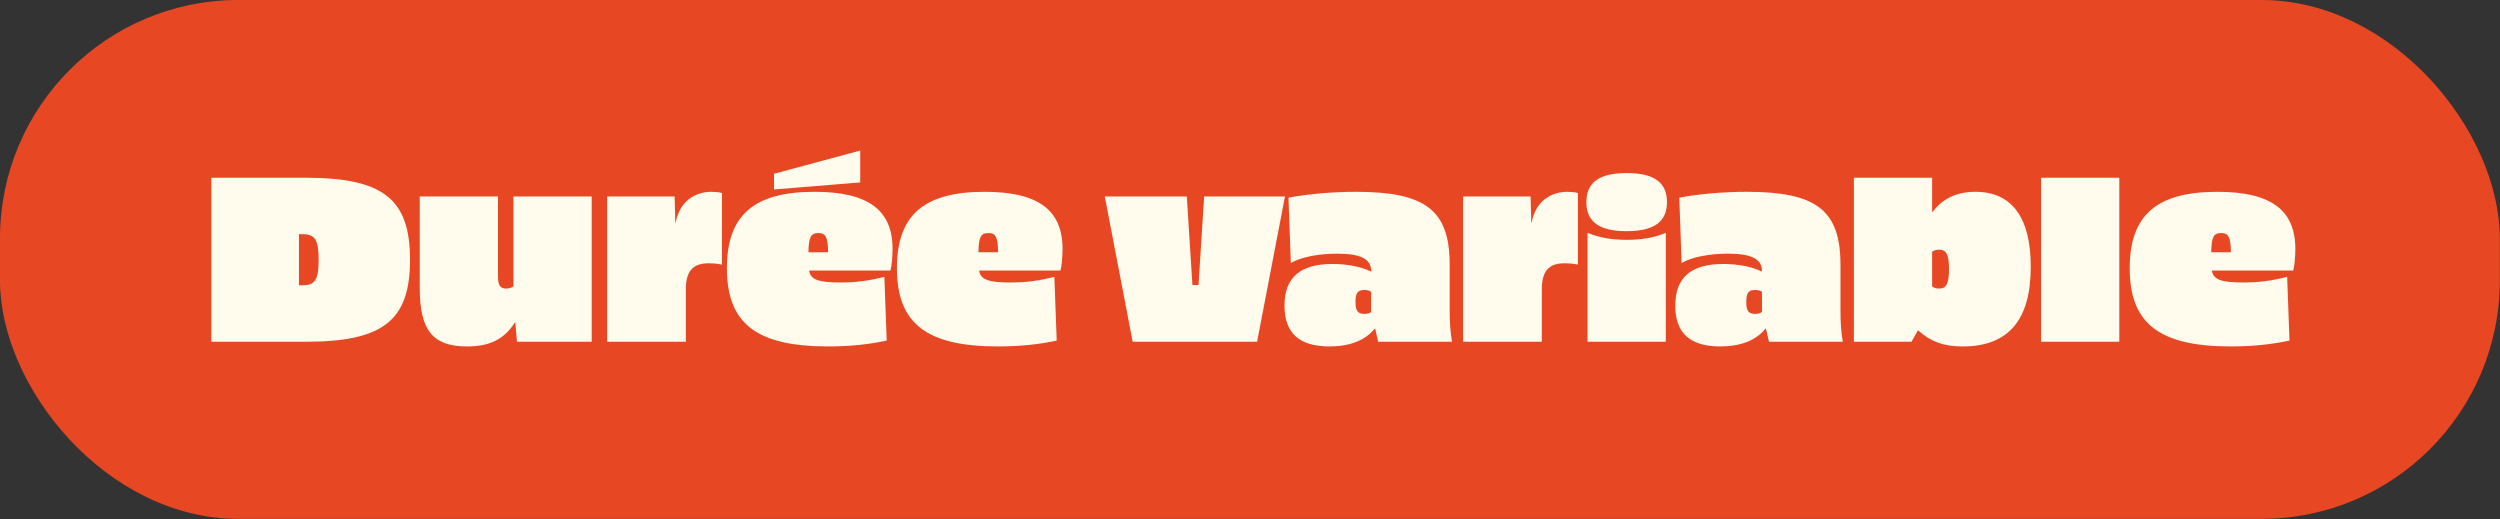
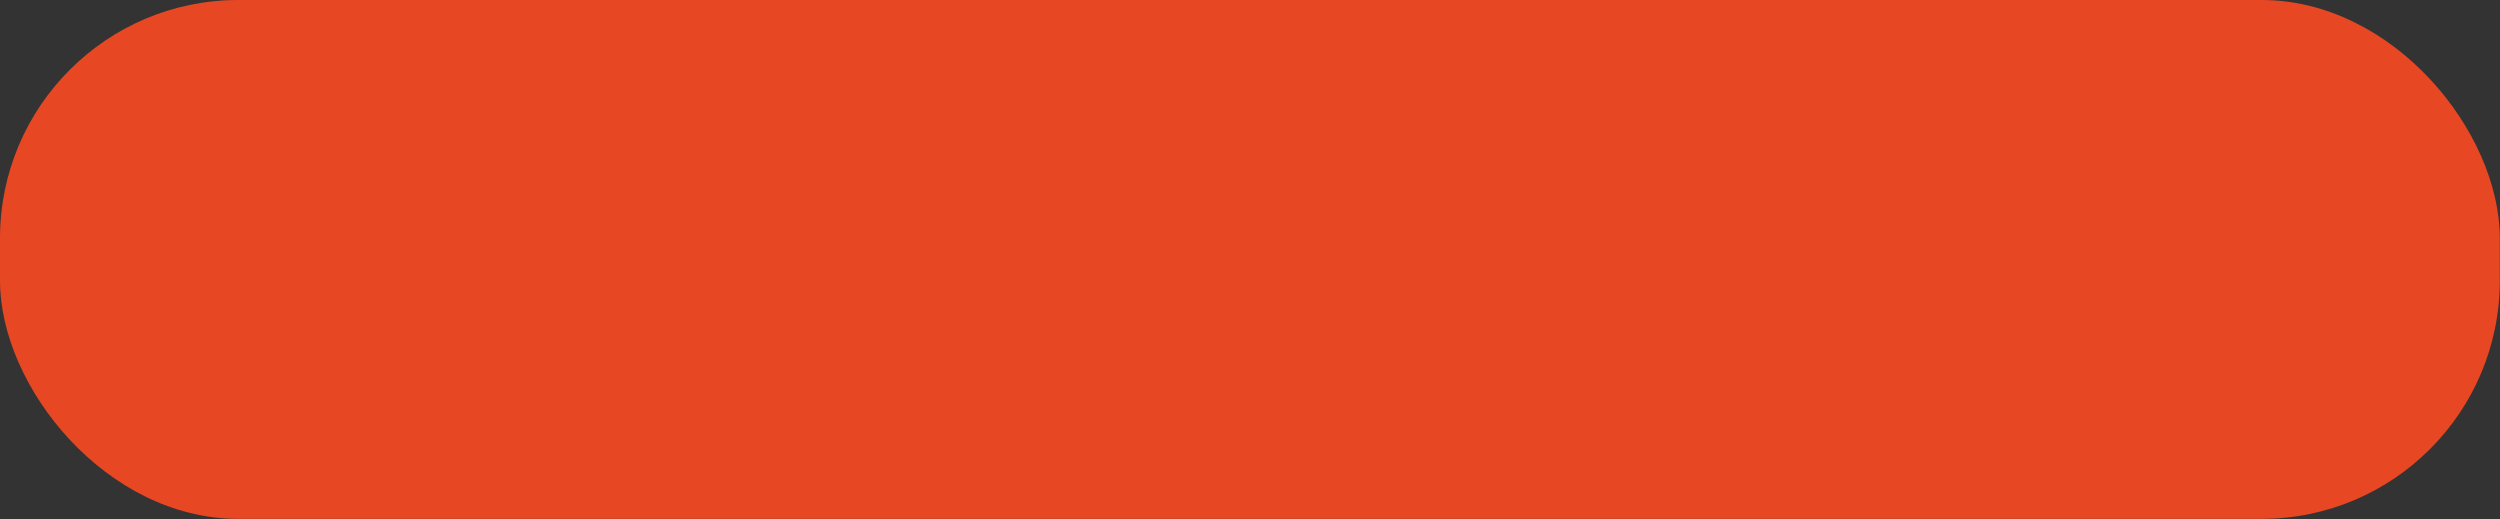
<svg xmlns="http://www.w3.org/2000/svg" fill="none" viewBox="0 0 987 205" height="205" width="987">
  <rect x="0" y="0" width="987" height="205" fill="#333333" stroke="none" />
  <rect fill="#E84724" rx="94.07" height="204.849" width="986.919" />
-   <path fill="#FFFCED" d="M83.437 70.175H120.621C151.238 70.175 161.876 78.5 161.876 102.55C161.876 126.599 151.238 134.924 120.621 134.924H83.437V70.175ZM119.511 92.467H118.031V112.632H119.511C124.414 112.632 125.801 110.412 125.801 102.55C125.801 94.687 124.414 92.467 119.511 92.467ZM233.605 77.575V134.924H204.098L203.45 127.339H203.265C198.918 134.184 192.998 136.774 184.396 136.774C170.798 136.774 165.711 130.392 165.711 113.65V77.575H196.606V108.932C196.606 112.632 197.438 113.927 199.843 113.927C200.86 113.927 201.878 113.65 202.71 113.095V77.575H233.605ZM280.863 75.725C281.88 75.725 283.73 75.817 285.025 76.188V104.492C283.453 104.03 280.863 103.937 279.753 103.937C273.278 103.937 270.78 107.36 270.78 114.205V134.924H239.701V77.575H266.34L266.618 87.842H266.803C268.283 79.425 274.48 75.725 280.863 75.725ZM339.618 59.445V72.025L305.579 74.8V68.603L339.618 59.445ZM321.581 75.725C342.671 75.725 352.383 82.847 352.383 98.295C352.383 101.255 352.013 105.325 351.551 106.805H319.453C319.916 110.412 323.246 111.522 331.663 111.522C338.138 111.522 342.856 110.875 349.146 109.302L350.071 134.462C343.226 135.942 335.548 136.774 326.946 136.774C298.641 136.774 286.986 127.709 286.986 105.88C286.986 84.975 297.624 75.725 321.581 75.725ZM323.061 92.005C320.101 92.005 319.268 93.67 319.176 99.59H326.946C326.853 93.67 326.021 92.005 323.061 92.005ZM388.697 75.725C409.787 75.725 419.499 82.847 419.499 98.295C419.499 101.255 419.129 105.325 418.666 106.805H386.569C387.032 110.412 390.362 111.522 398.779 111.522C405.254 111.522 409.972 110.875 416.261 109.302L417.186 134.462C410.342 135.942 402.664 136.774 394.062 136.774C365.757 136.774 354.102 127.709 354.102 105.88C354.102 84.975 364.74 75.725 388.697 75.725ZM390.177 92.005C387.217 92.005 386.384 93.67 386.292 99.59H394.062C393.969 93.67 393.137 92.005 390.177 92.005ZM507.306 77.575L496.298 134.924H447.181L436.174 77.575H468.549L470.769 112.54H473.174L475.394 77.575H507.306ZM535.331 75.725C562.895 75.725 572.33 83.032 572.33 104.492V122.252C572.33 127.802 572.608 131.132 573.255 134.924H544.118L542.916 129.744H542.731C539.031 134.369 532.926 136.774 524.878 136.774C512.946 136.774 507.118 131.502 507.118 120.679C507.118 109.58 513.316 104.215 526.081 104.215C531.908 104.215 537.551 105.325 541.158 107.175H541.343V106.99C541.343 102.272 537.181 100.145 527.931 100.145C520.531 100.145 513.501 101.532 509.616 103.845L508.691 78.037C516.646 76.558 526.081 75.725 535.331 75.725ZM538.661 114.482C536.071 114.482 535.146 115.592 535.146 119.2C535.146 122.807 536.071 123.917 538.661 123.917C539.771 123.917 540.603 123.732 541.343 123.177V115.222C540.603 114.667 539.771 114.482 538.661 114.482ZM618.791 75.725C619.808 75.725 621.658 75.817 622.953 76.188V104.492C621.381 104.03 618.791 103.937 617.681 103.937C611.206 103.937 608.708 107.36 608.708 114.205V134.924H577.629V77.575H604.268L604.546 87.842H604.731C606.211 79.425 612.408 75.725 618.791 75.725ZM642.212 68.325C653.034 68.325 658.121 72.025 658.121 79.795C658.121 87.565 653.034 91.265 642.212 91.265C631.389 91.265 626.302 87.565 626.302 79.795C626.302 72.025 631.389 68.325 642.212 68.325ZM657.659 91.912V134.924H626.764V91.912C631.112 93.762 636.199 94.687 642.212 94.687C648.317 94.687 653.404 93.762 657.659 91.912ZM689.616 75.725C717.18 75.725 726.615 83.032 726.615 104.492V122.252C726.615 127.802 726.893 131.132 727.54 134.924H698.403L697.201 129.744H697.016C693.316 134.369 687.211 136.774 679.163 136.774C667.231 136.774 661.404 131.502 661.404 120.679C661.404 109.58 667.601 104.215 680.366 104.215C686.193 104.215 691.836 105.325 695.443 107.175H695.628V106.99C695.628 102.272 691.466 100.145 682.216 100.145C674.816 100.145 667.786 101.532 663.901 103.845L662.976 78.037C670.931 76.558 680.366 75.725 689.616 75.725ZM692.946 114.482C690.356 114.482 689.431 115.592 689.431 119.2C689.431 122.807 690.356 123.917 692.946 123.917C694.056 123.917 694.888 123.732 695.628 123.177V115.222C694.888 114.667 694.056 114.482 692.946 114.482ZM762.808 70.175V83.68H762.993C766.971 78.315 772.613 75.725 779.921 75.725C794.351 75.725 801.75 85.992 801.75 105.325C801.75 126.414 792.871 136.774 774.833 136.774C767.433 136.774 762.438 135.017 757.351 130.484H757.166L754.669 134.924H731.914V70.175H762.808ZM765.583 98.572C764.473 98.572 763.548 98.85 762.808 99.405V113.095C763.548 113.65 764.473 113.927 765.583 113.927C768.451 113.927 769.468 111.892 769.468 106.25C769.468 100.607 768.451 98.572 765.583 98.572ZM836.699 70.175V134.924H805.805V70.175H836.699ZM875.4 75.725C896.49 75.725 906.202 82.847 906.202 98.295C906.202 101.255 905.832 105.325 905.369 106.805H873.272C873.735 110.412 877.065 111.522 885.482 111.522C891.957 111.522 896.675 110.875 902.964 109.302L903.889 134.462C897.045 135.942 889.367 136.774 880.765 136.774C852.46 136.774 840.805 127.709 840.805 105.88C840.805 84.975 851.443 75.725 875.4 75.725ZM876.88 92.005C873.92 92.005 873.087 93.67 872.995 99.59H880.765C880.672 93.67 879.84 92.005 876.88 92.005Z" />
</svg>